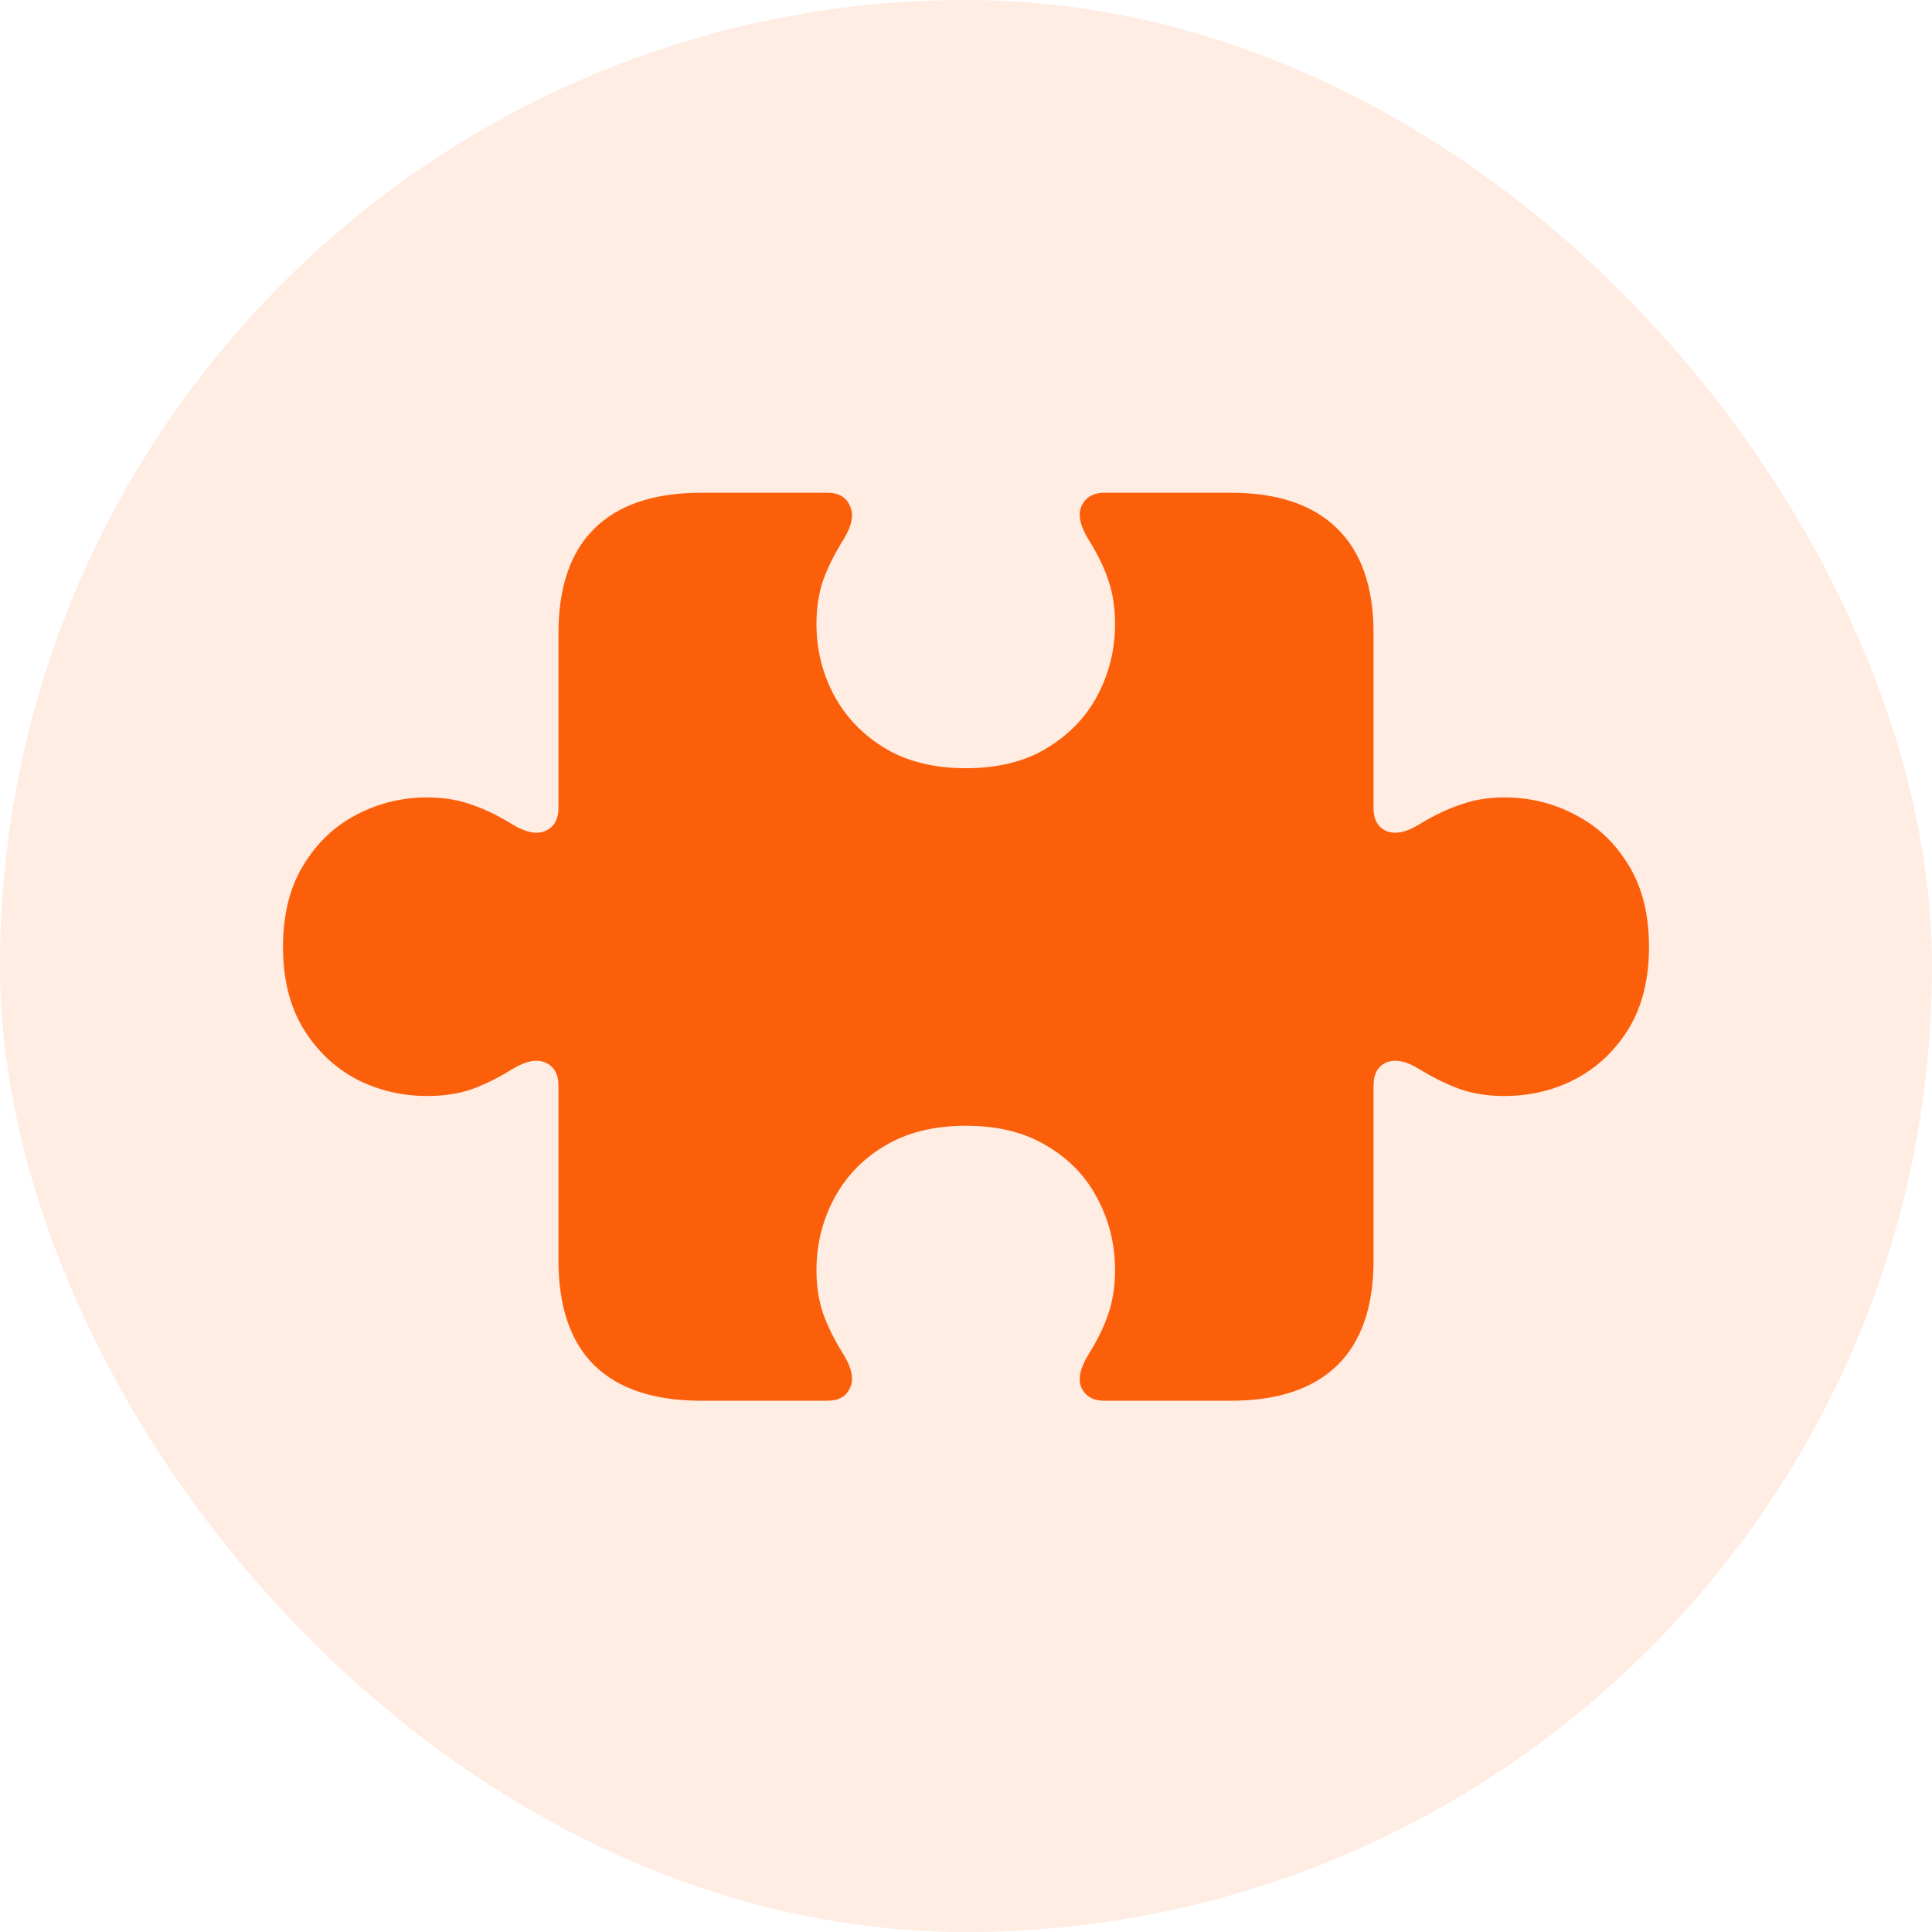
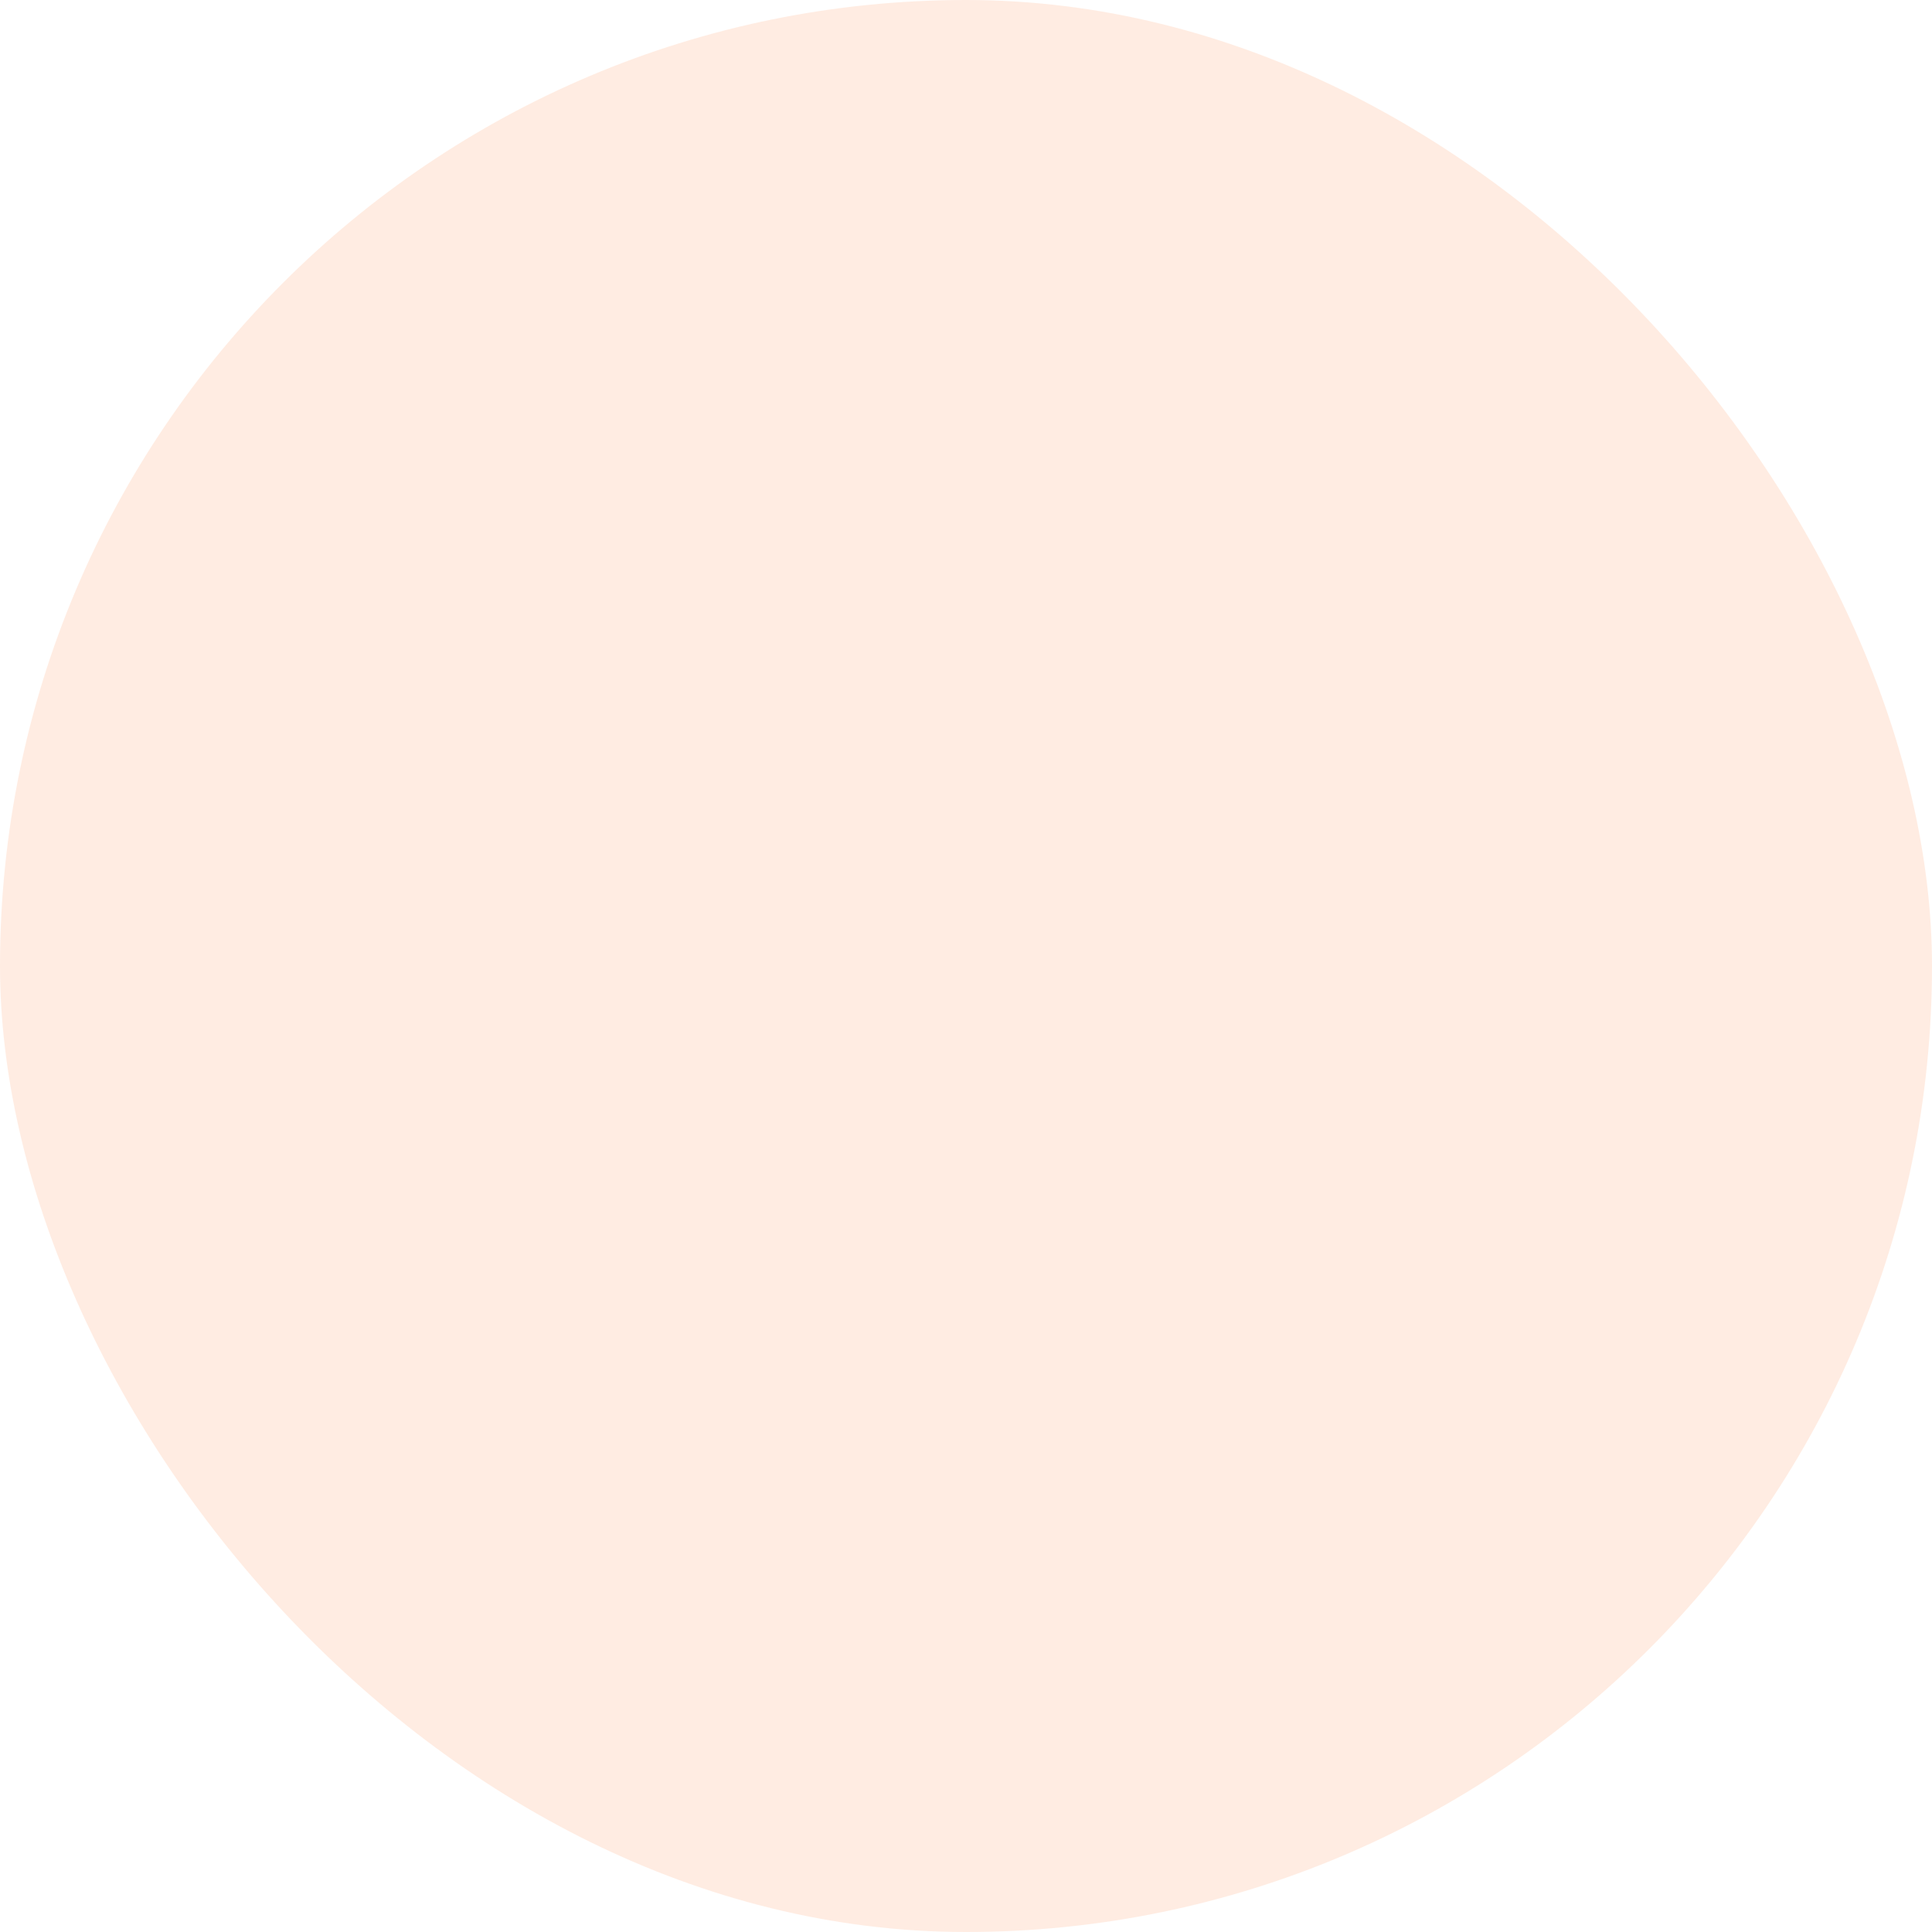
<svg xmlns="http://www.w3.org/2000/svg" width="48" height="48" viewBox="0 0 48 48" fill="none">
  <rect width="48" height="48" rx="24" fill="#FC5F0A" fill-opacity="0.12" />
-   <path d="M7.031 23.527C7.031 22.723 7.199 22.047 7.535 21.5C7.871 20.945 8.309 20.527 8.848 20.246C9.395 19.957 9.984 19.812 10.617 19.812C11.016 19.812 11.379 19.871 11.707 19.988C12.035 20.098 12.375 20.262 12.727 20.48C13.062 20.684 13.336 20.738 13.547 20.645C13.766 20.551 13.875 20.359 13.875 20.07V15.734C13.875 14.586 14.172 13.719 14.766 13.133C15.367 12.539 16.254 12.242 17.426 12.242H20.555C20.836 12.242 21.023 12.352 21.117 12.57C21.219 12.781 21.168 13.055 20.965 13.391C20.738 13.75 20.566 14.094 20.449 14.422C20.34 14.742 20.285 15.102 20.285 15.5C20.285 16.133 20.43 16.723 20.719 17.27C21.008 17.809 21.426 18.246 21.973 18.582C22.527 18.918 23.203 19.086 24 19.086C24.797 19.086 25.469 18.918 26.016 18.582C26.57 18.246 26.988 17.809 27.27 17.27C27.559 16.723 27.703 16.133 27.703 15.5C27.703 15.102 27.648 14.742 27.539 14.422C27.43 14.094 27.262 13.75 27.035 13.391C26.832 13.055 26.777 12.781 26.871 12.57C26.973 12.352 27.164 12.242 27.445 12.242H30.574C31.738 12.242 32.621 12.539 33.223 13.133C33.824 13.719 34.125 14.586 34.125 15.734V20.07C34.125 20.359 34.23 20.551 34.441 20.645C34.66 20.738 34.934 20.684 35.262 20.48C35.621 20.262 35.965 20.098 36.293 19.988C36.621 19.871 36.98 19.812 37.371 19.812C38.012 19.812 38.602 19.957 39.141 20.246C39.688 20.527 40.129 20.945 40.465 21.5C40.801 22.047 40.969 22.723 40.969 23.527C40.969 24.324 40.801 25 40.465 25.555C40.129 26.102 39.688 26.52 39.141 26.809C38.602 27.09 38.012 27.23 37.371 27.23C36.98 27.23 36.621 27.176 36.293 27.066C35.965 26.949 35.621 26.781 35.262 26.562C34.934 26.359 34.66 26.305 34.441 26.398C34.23 26.492 34.125 26.684 34.125 26.973V31.309C34.125 32.465 33.824 33.336 33.223 33.922C32.621 34.508 31.738 34.801 30.574 34.801H27.445C27.164 34.801 26.973 34.695 26.871 34.484C26.777 34.273 26.832 34 27.035 33.664C27.262 33.305 27.43 32.961 27.539 32.633C27.648 32.312 27.703 31.953 27.703 31.555C27.703 30.922 27.559 30.332 27.27 29.785C26.988 29.238 26.57 28.801 26.016 28.473C25.469 28.137 24.797 27.969 24 27.969C23.203 27.969 22.527 28.137 21.973 28.473C21.426 28.801 21.008 29.238 20.719 29.785C20.43 30.332 20.285 30.922 20.285 31.555C20.285 31.953 20.34 32.312 20.449 32.633C20.566 32.961 20.738 33.305 20.965 33.664C21.168 34 21.219 34.273 21.117 34.484C21.023 34.695 20.836 34.801 20.555 34.801H17.426C16.254 34.801 15.367 34.508 14.766 33.922C14.172 33.336 13.875 32.465 13.875 31.309V26.973C13.875 26.684 13.766 26.492 13.547 26.398C13.336 26.305 13.062 26.359 12.727 26.562C12.375 26.781 12.035 26.949 11.707 27.066C11.379 27.176 11.016 27.23 10.617 27.23C9.984 27.23 9.395 27.09 8.848 26.809C8.309 26.52 7.871 26.102 7.535 25.555C7.199 25 7.031 24.324 7.031 23.527Z" fill="#FC5F0A" />
</svg>